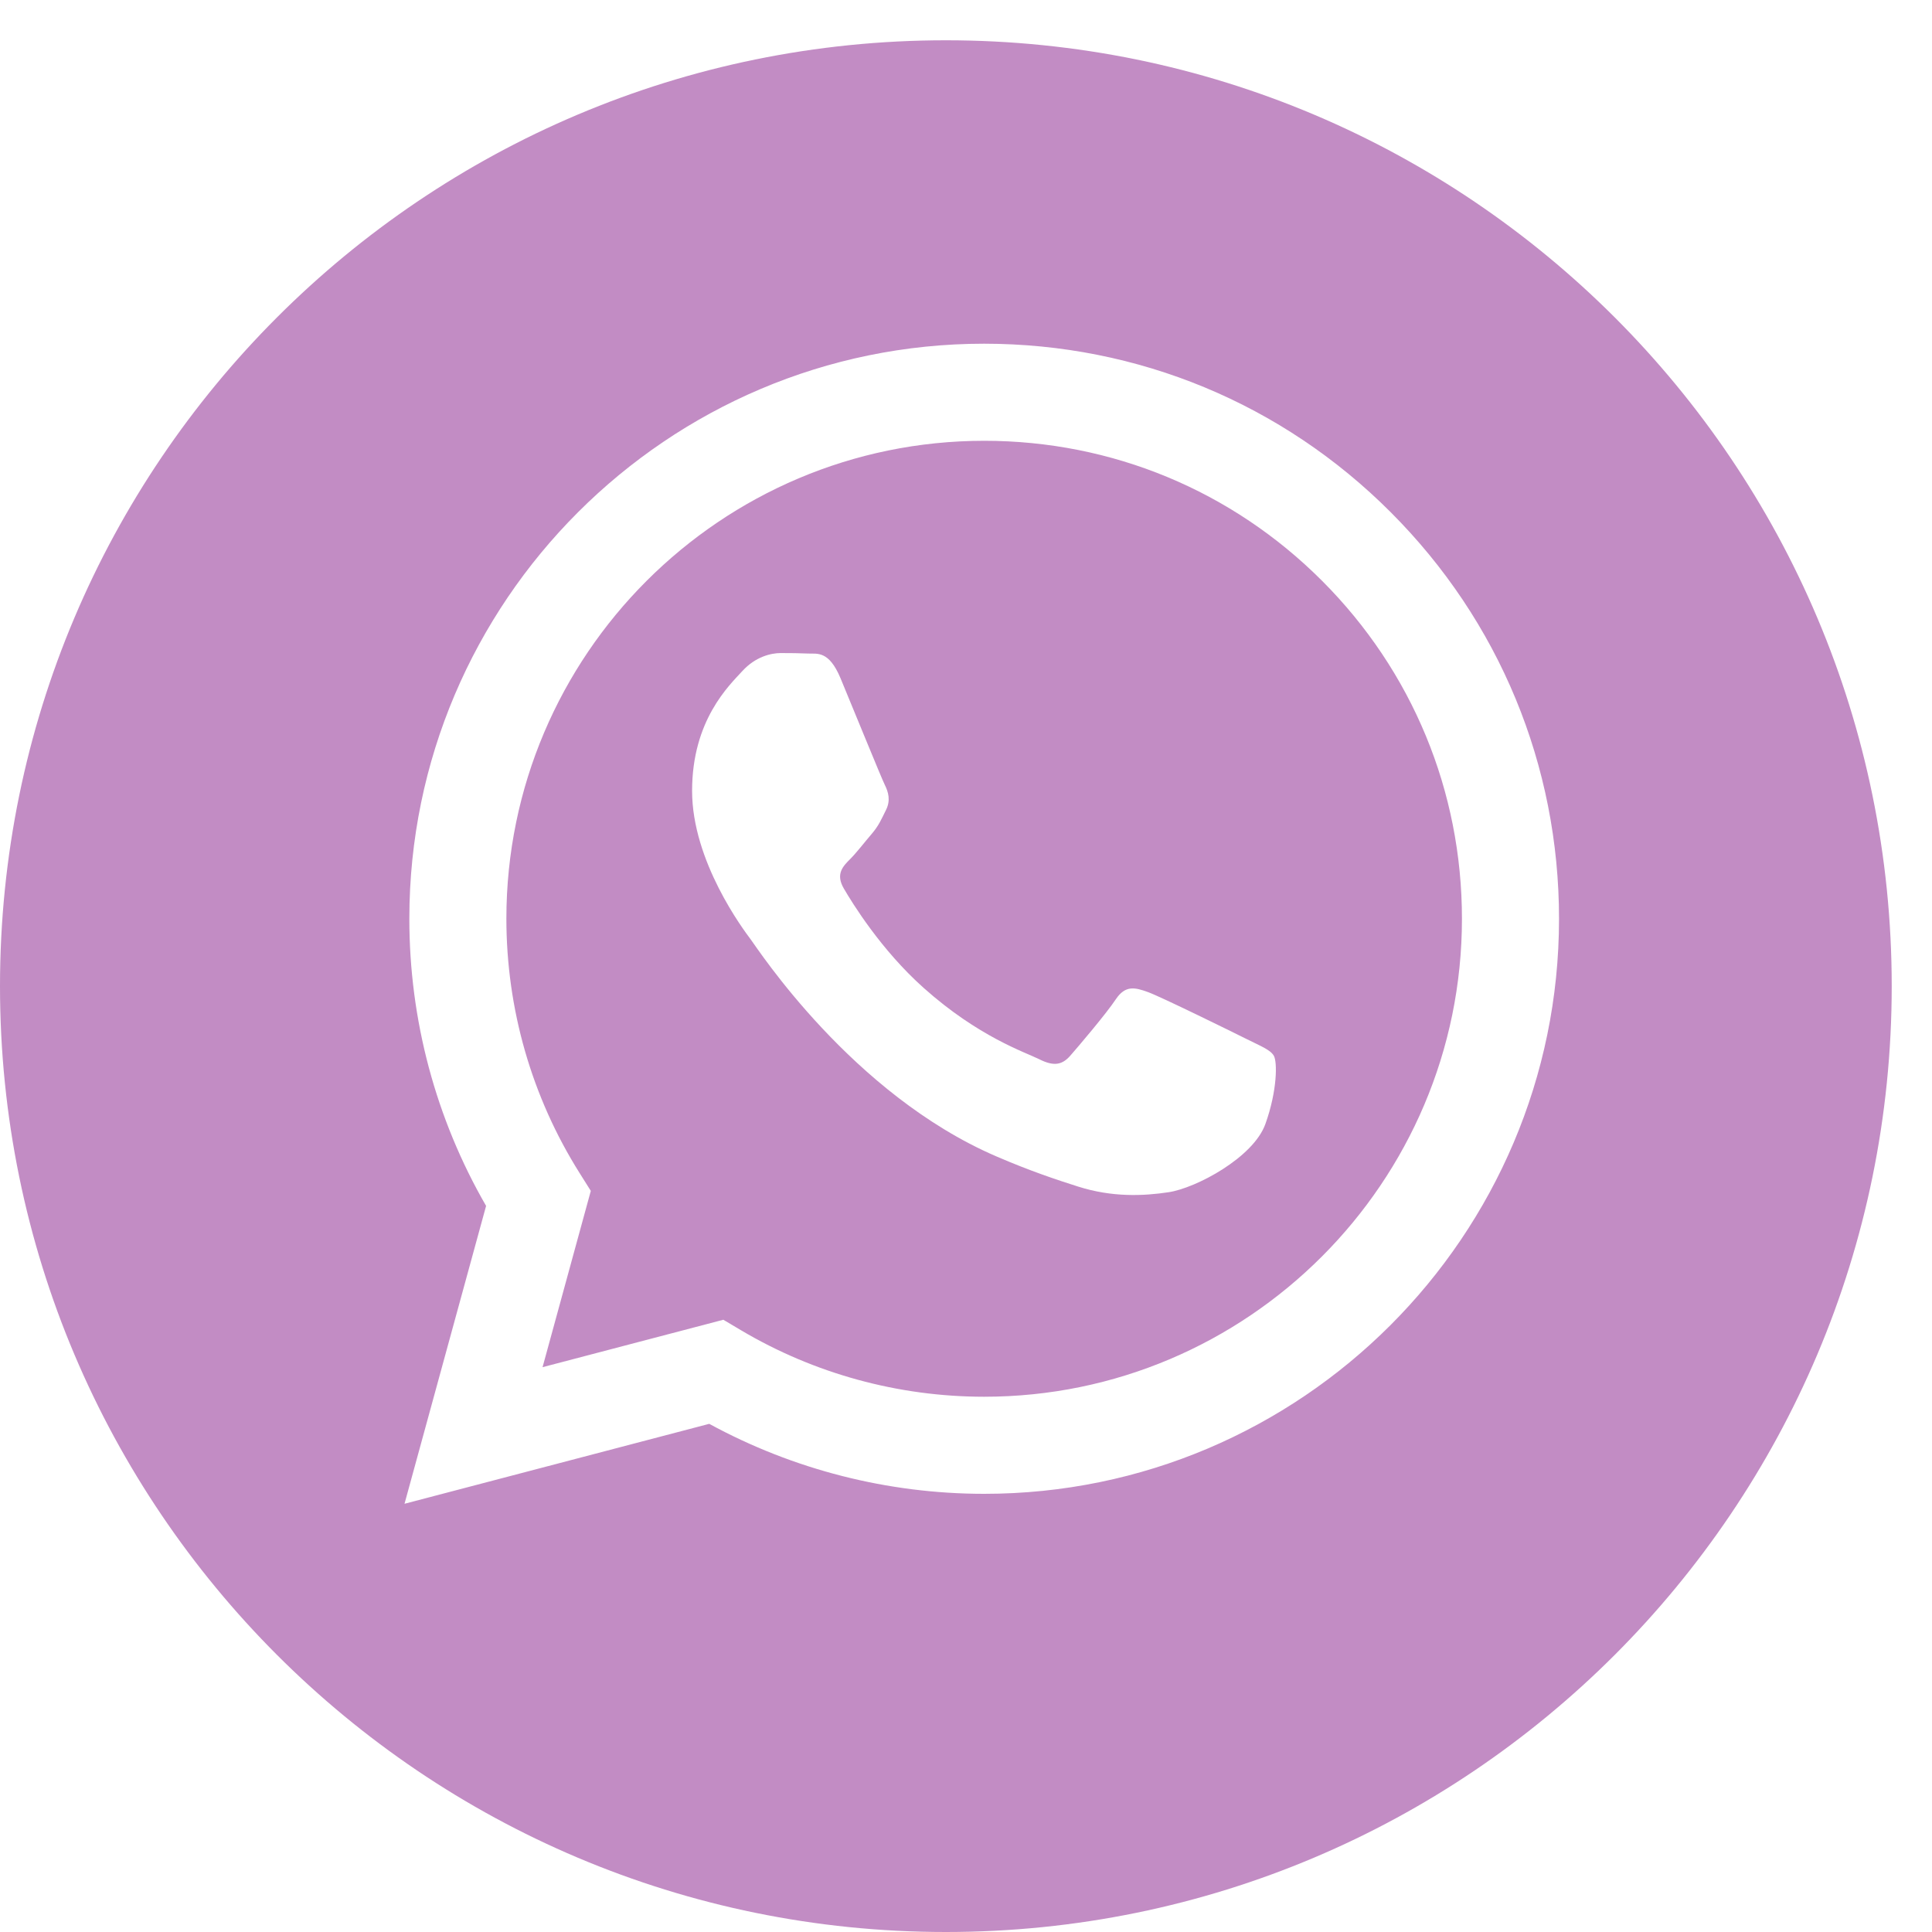
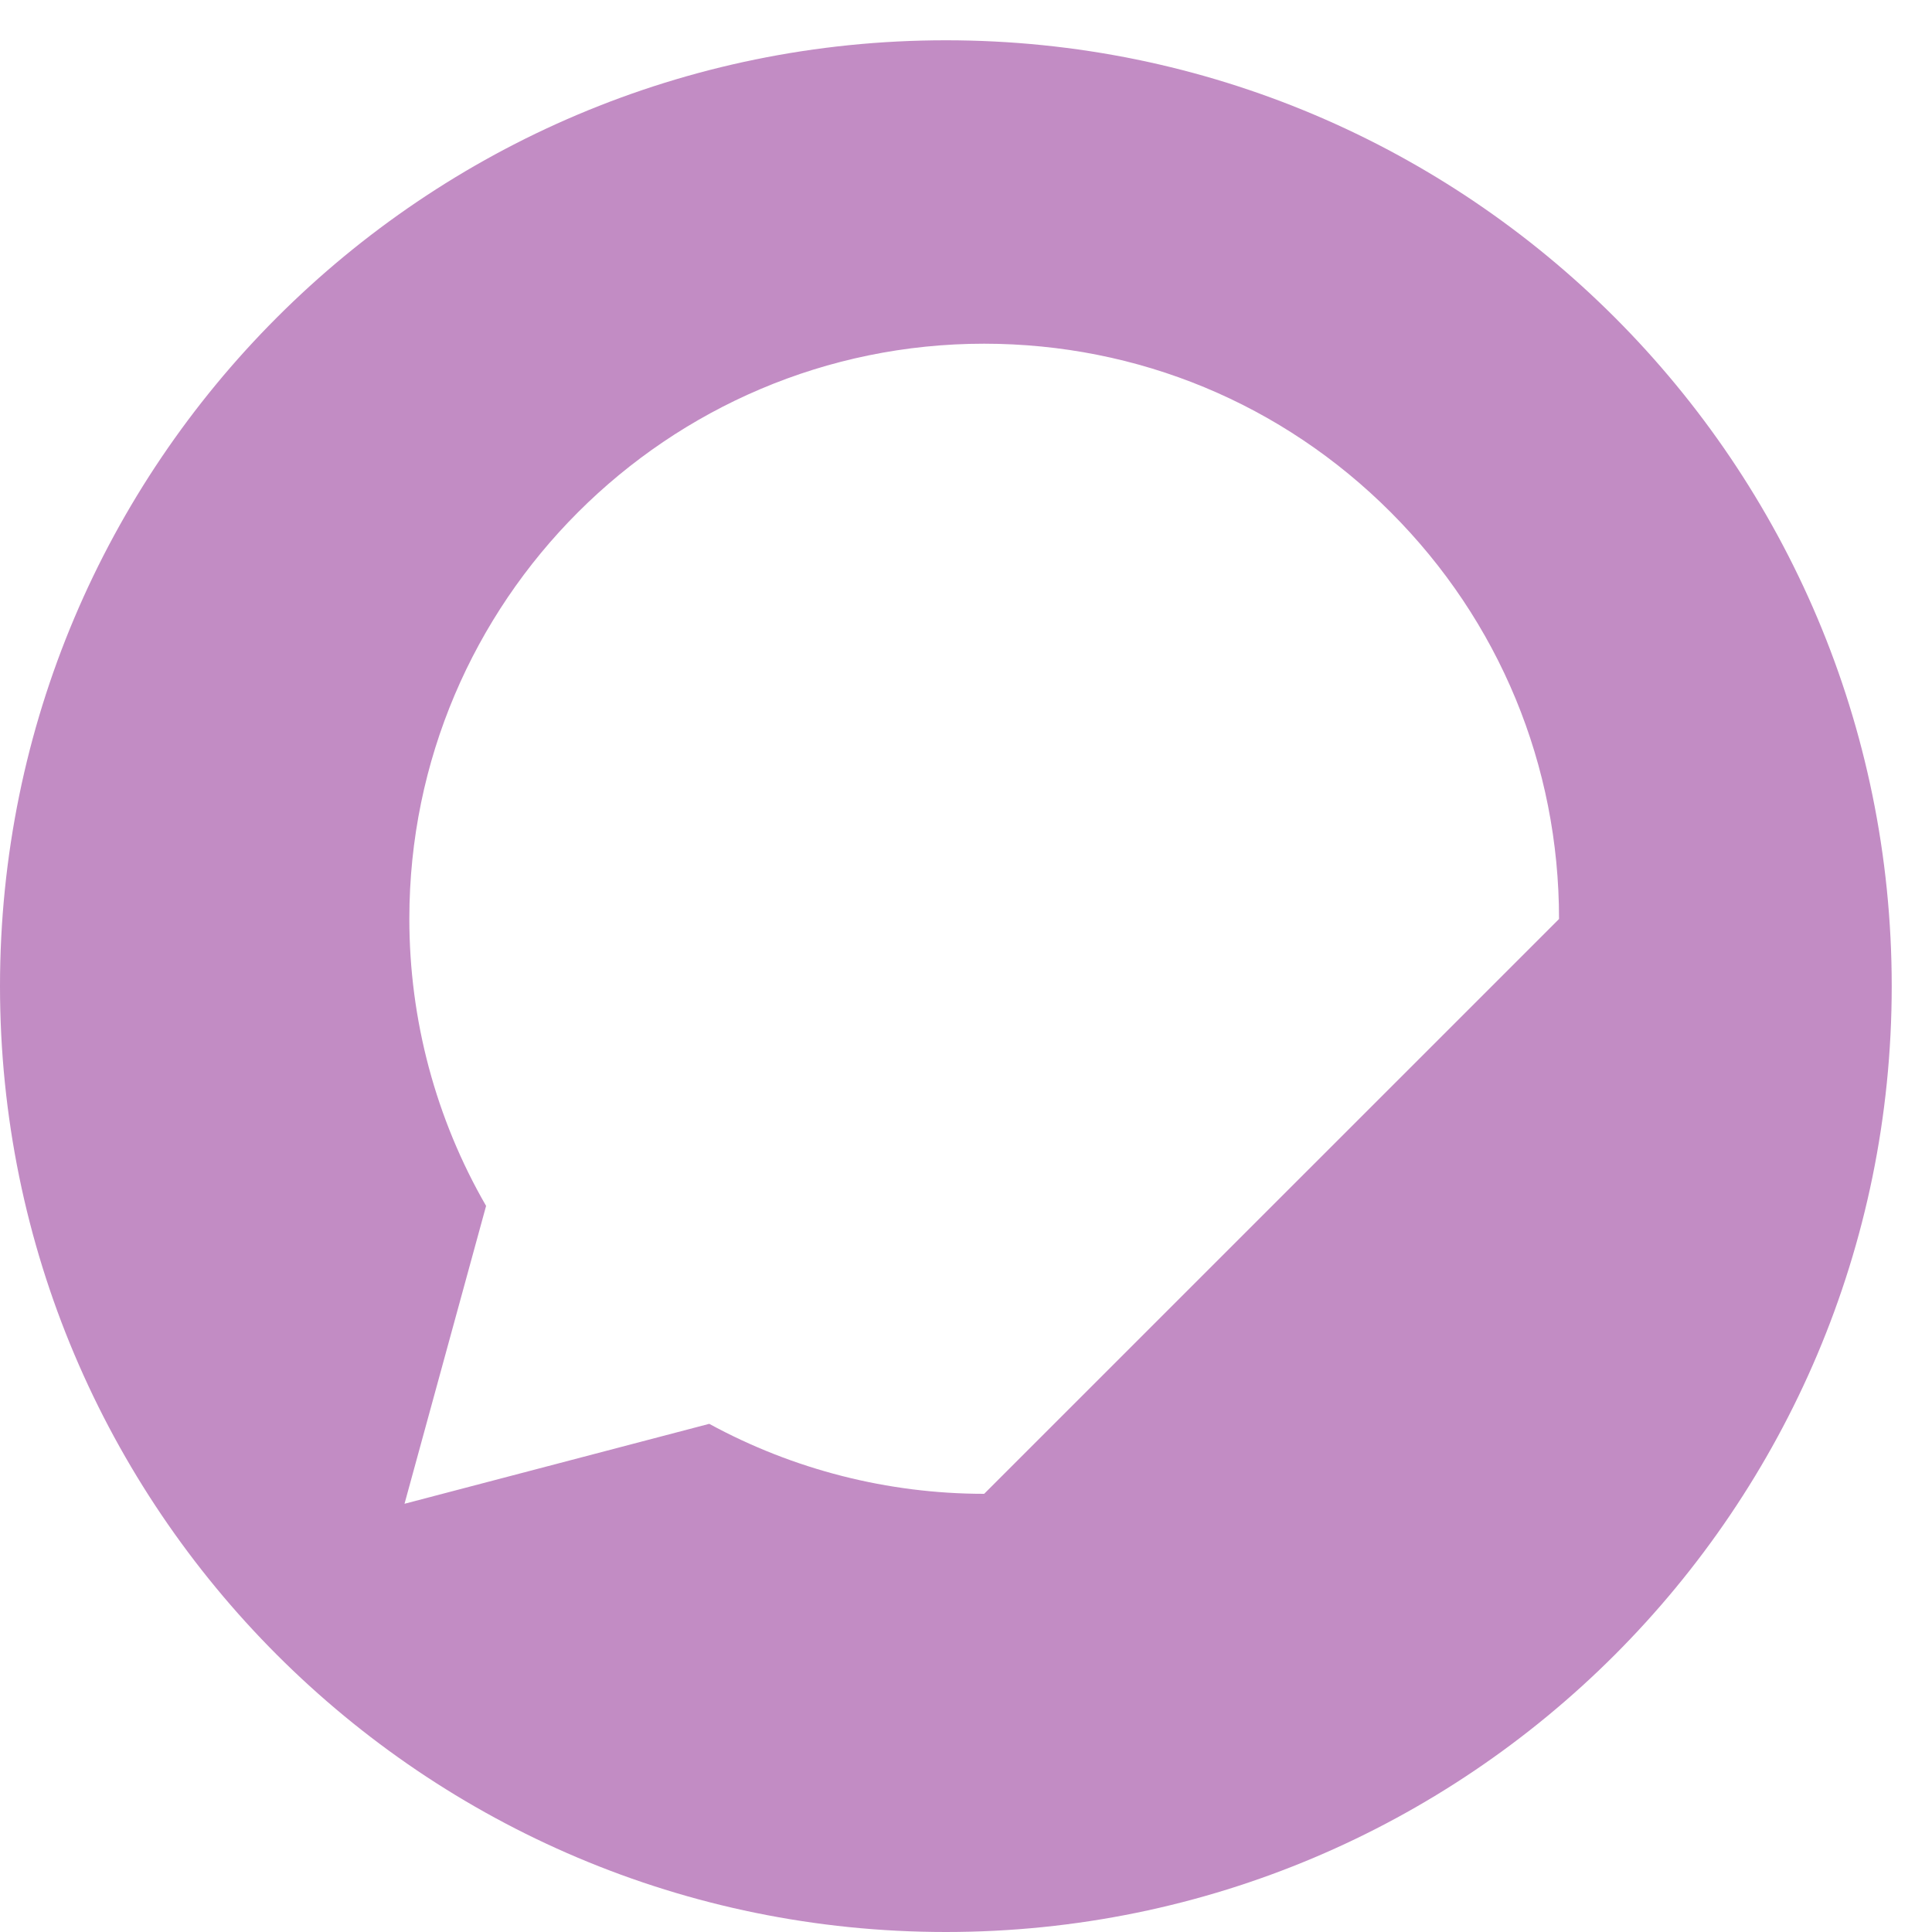
<svg xmlns="http://www.w3.org/2000/svg" width="40" height="40" viewBox="0 0 40 40" fill="none">
-   <path d="M20.38 9.126C14.924 9.126 10.486 13.563 10.484 19.018C10.484 20.887 11.007 22.707 11.997 24.282L12.232 24.656L11.233 28.306L14.976 27.324L15.338 27.539C16.856 28.44 18.597 28.917 20.372 28.918H20.376C25.828 28.918 30.266 24.48 30.268 19.026C30.269 16.382 29.241 13.897 27.374 12.027C25.506 10.157 23.022 9.127 20.38 9.126ZM26.199 23.27C25.951 23.965 24.763 24.599 24.192 24.684C23.68 24.761 23.031 24.793 22.319 24.566C21.887 24.429 21.333 24.246 20.624 23.94C17.64 22.652 15.692 19.648 15.543 19.45C15.395 19.252 14.329 17.838 14.329 16.374C14.329 14.91 15.097 14.191 15.37 13.893C15.642 13.595 15.965 13.521 16.163 13.521C16.361 13.521 16.56 13.523 16.733 13.531C16.915 13.54 17.16 13.462 17.402 14.042C17.65 14.637 18.245 16.101 18.319 16.25C18.393 16.399 18.443 16.572 18.343 16.771C18.244 16.969 18.195 17.093 18.046 17.267C17.897 17.44 17.734 17.654 17.6 17.788C17.451 17.936 17.296 18.097 17.47 18.395C17.643 18.692 18.24 19.666 19.124 20.454C20.26 21.468 21.218 21.782 21.516 21.93C21.813 22.079 21.987 22.054 22.16 21.856C22.333 21.658 22.903 20.988 23.101 20.69C23.299 20.393 23.498 20.442 23.77 20.541C24.043 20.641 25.505 21.36 25.803 21.509C26.1 21.658 26.298 21.732 26.372 21.856C26.447 21.98 26.447 22.576 26.199 23.27Z" fill="#C28CC4" />
-   <path d="M19.583 0.834C8.768 0.834 0 9.602 0 20.417C0 31.232 8.768 40 19.583 40C30.398 40 39.166 31.232 39.166 20.417C39.166 9.602 30.398 0.834 19.583 0.834ZM20.376 30.928C20.376 30.928 20.377 30.928 20.376 30.928H20.372C18.38 30.927 16.423 30.427 14.684 29.479L8.375 31.134L10.064 24.967C9.022 23.162 8.474 21.114 8.475 19.017C8.477 12.455 13.817 7.116 20.376 7.116C23.56 7.118 26.549 8.357 28.795 10.607C31.042 12.856 32.279 15.846 32.278 19.027C32.275 25.589 26.936 30.928 20.376 30.928Z" fill="#C28CC4" />
+   <path d="M19.583 0.834C8.768 0.834 0 9.602 0 20.417C0 31.232 8.768 40 19.583 40C30.398 40 39.166 31.232 39.166 20.417C39.166 9.602 30.398 0.834 19.583 0.834ZM20.376 30.928C20.376 30.928 20.377 30.928 20.376 30.928H20.372C18.38 30.927 16.423 30.427 14.684 29.479L8.375 31.134L10.064 24.967C9.022 23.162 8.474 21.114 8.475 19.017C8.477 12.455 13.817 7.116 20.376 7.116C23.56 7.118 26.549 8.357 28.795 10.607C31.042 12.856 32.279 15.846 32.278 19.027Z" fill="#C28CC4" />
</svg>